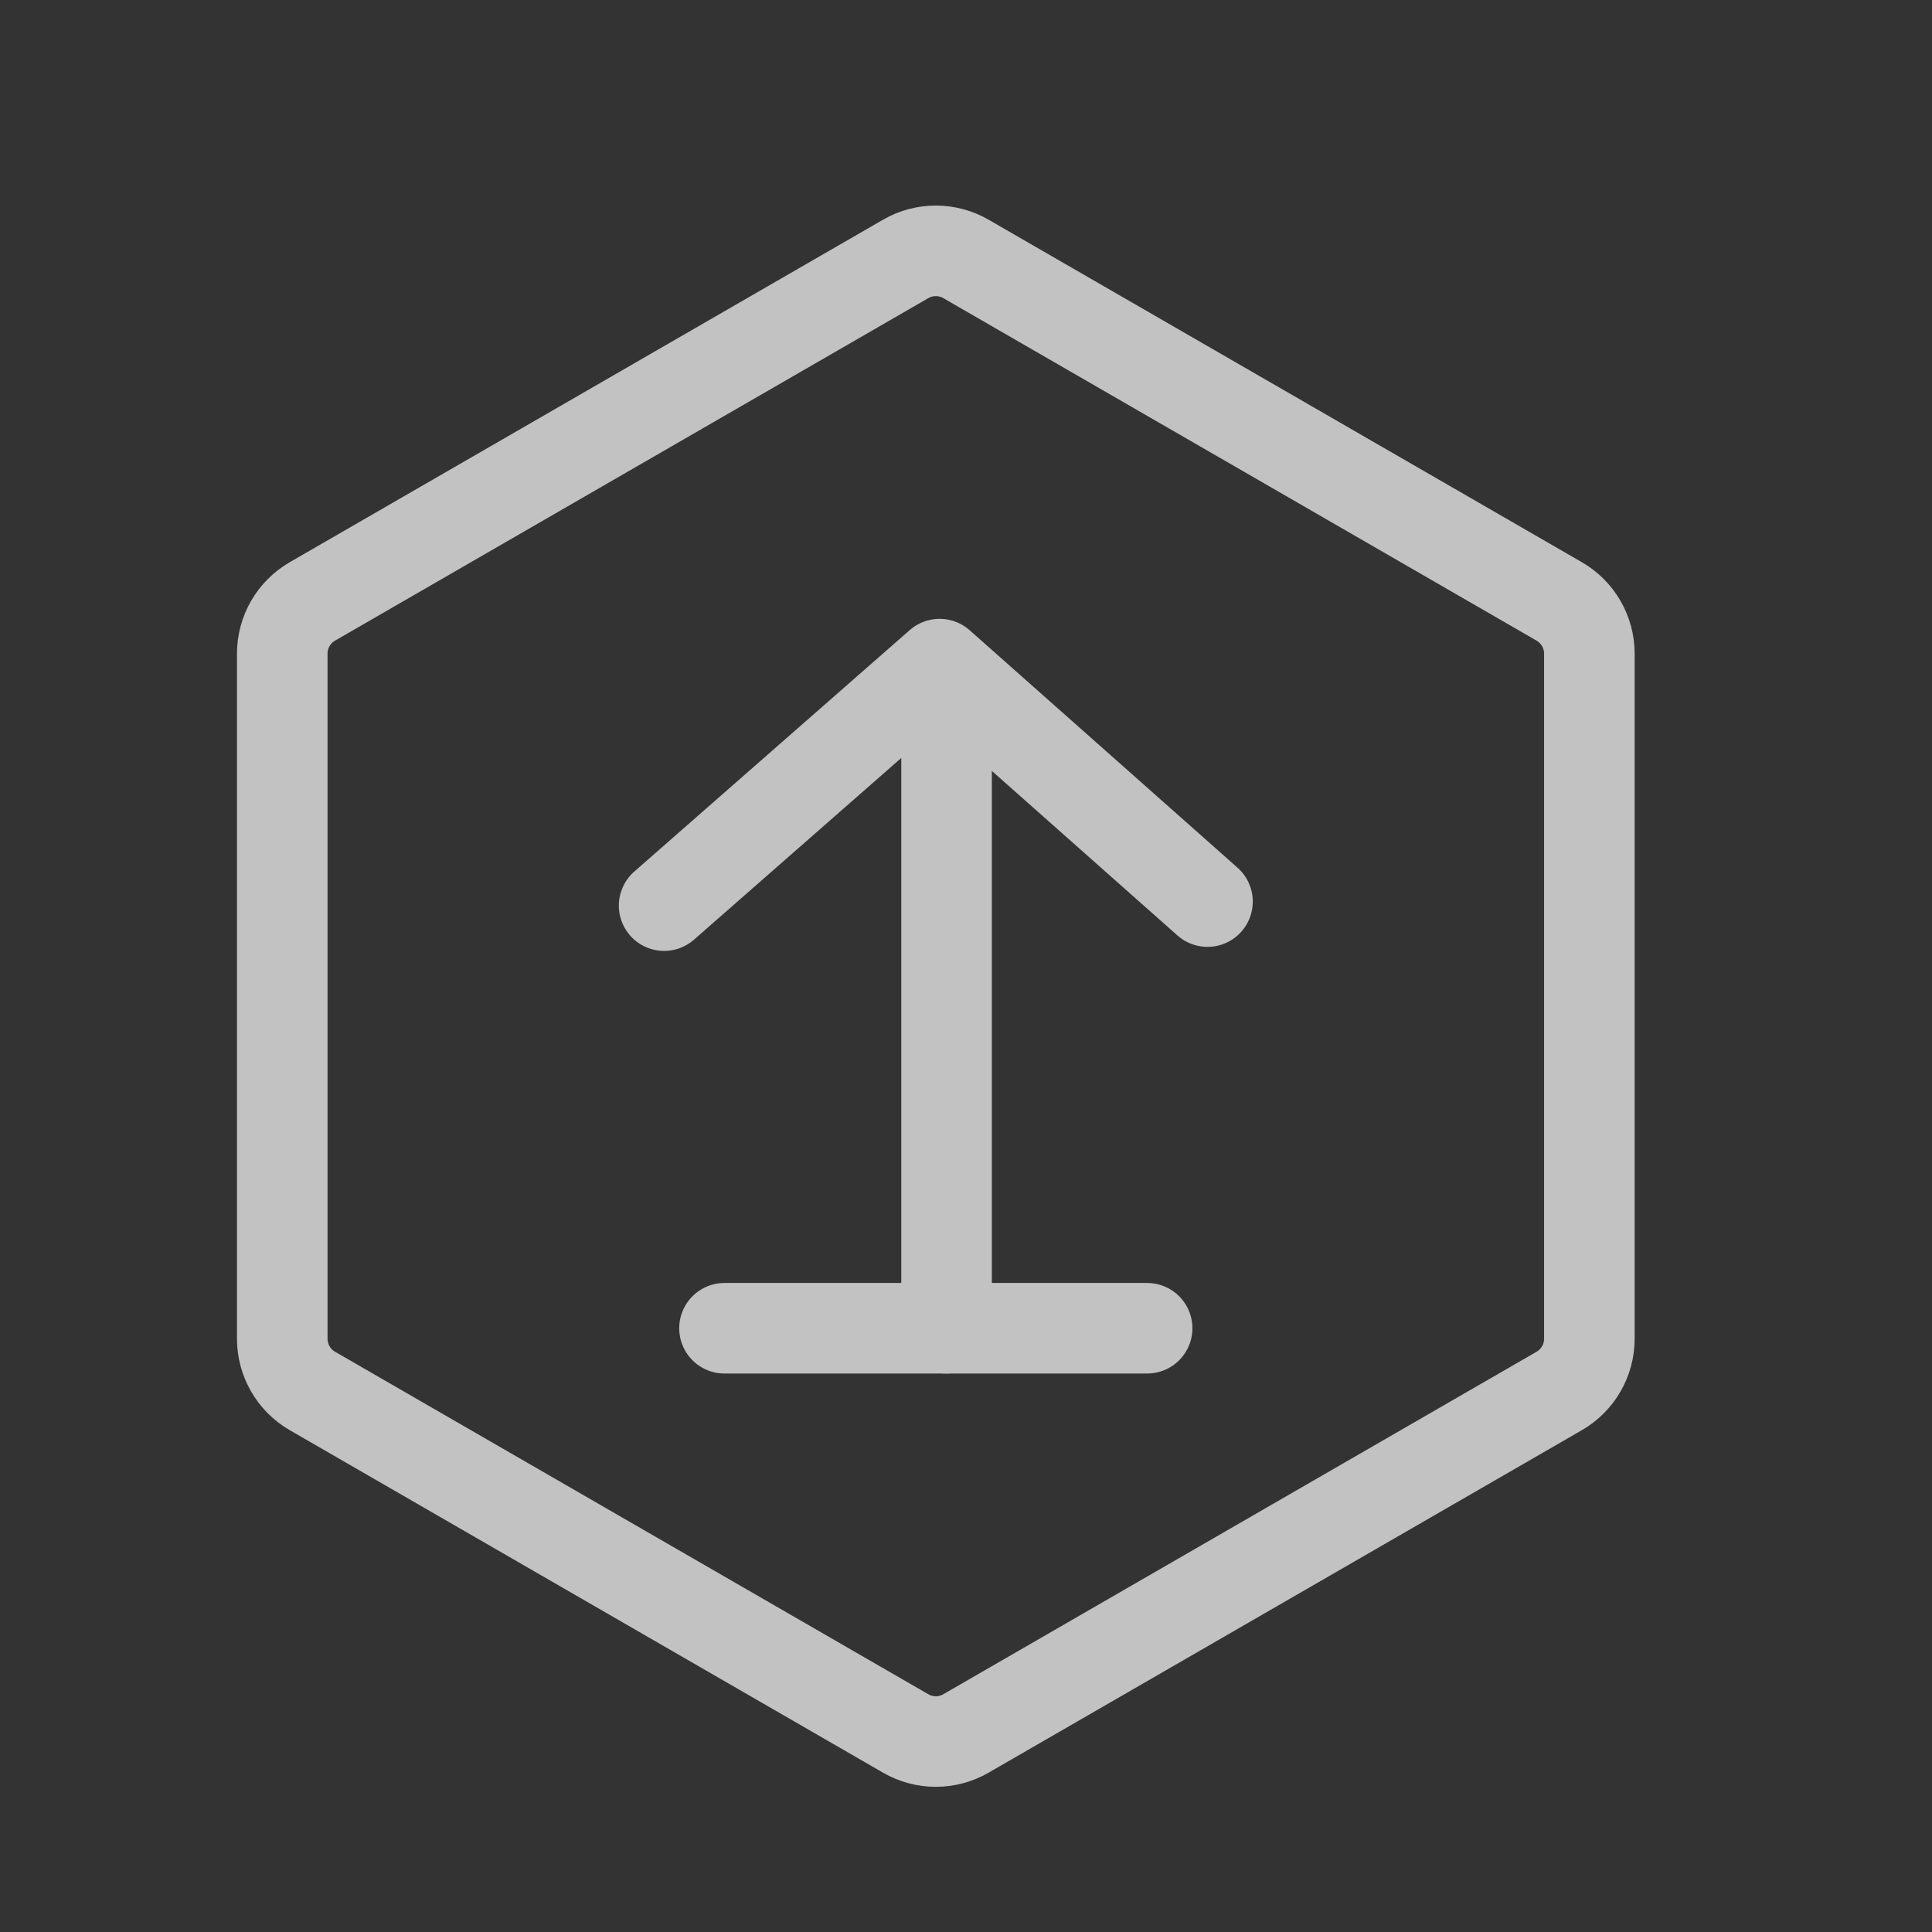
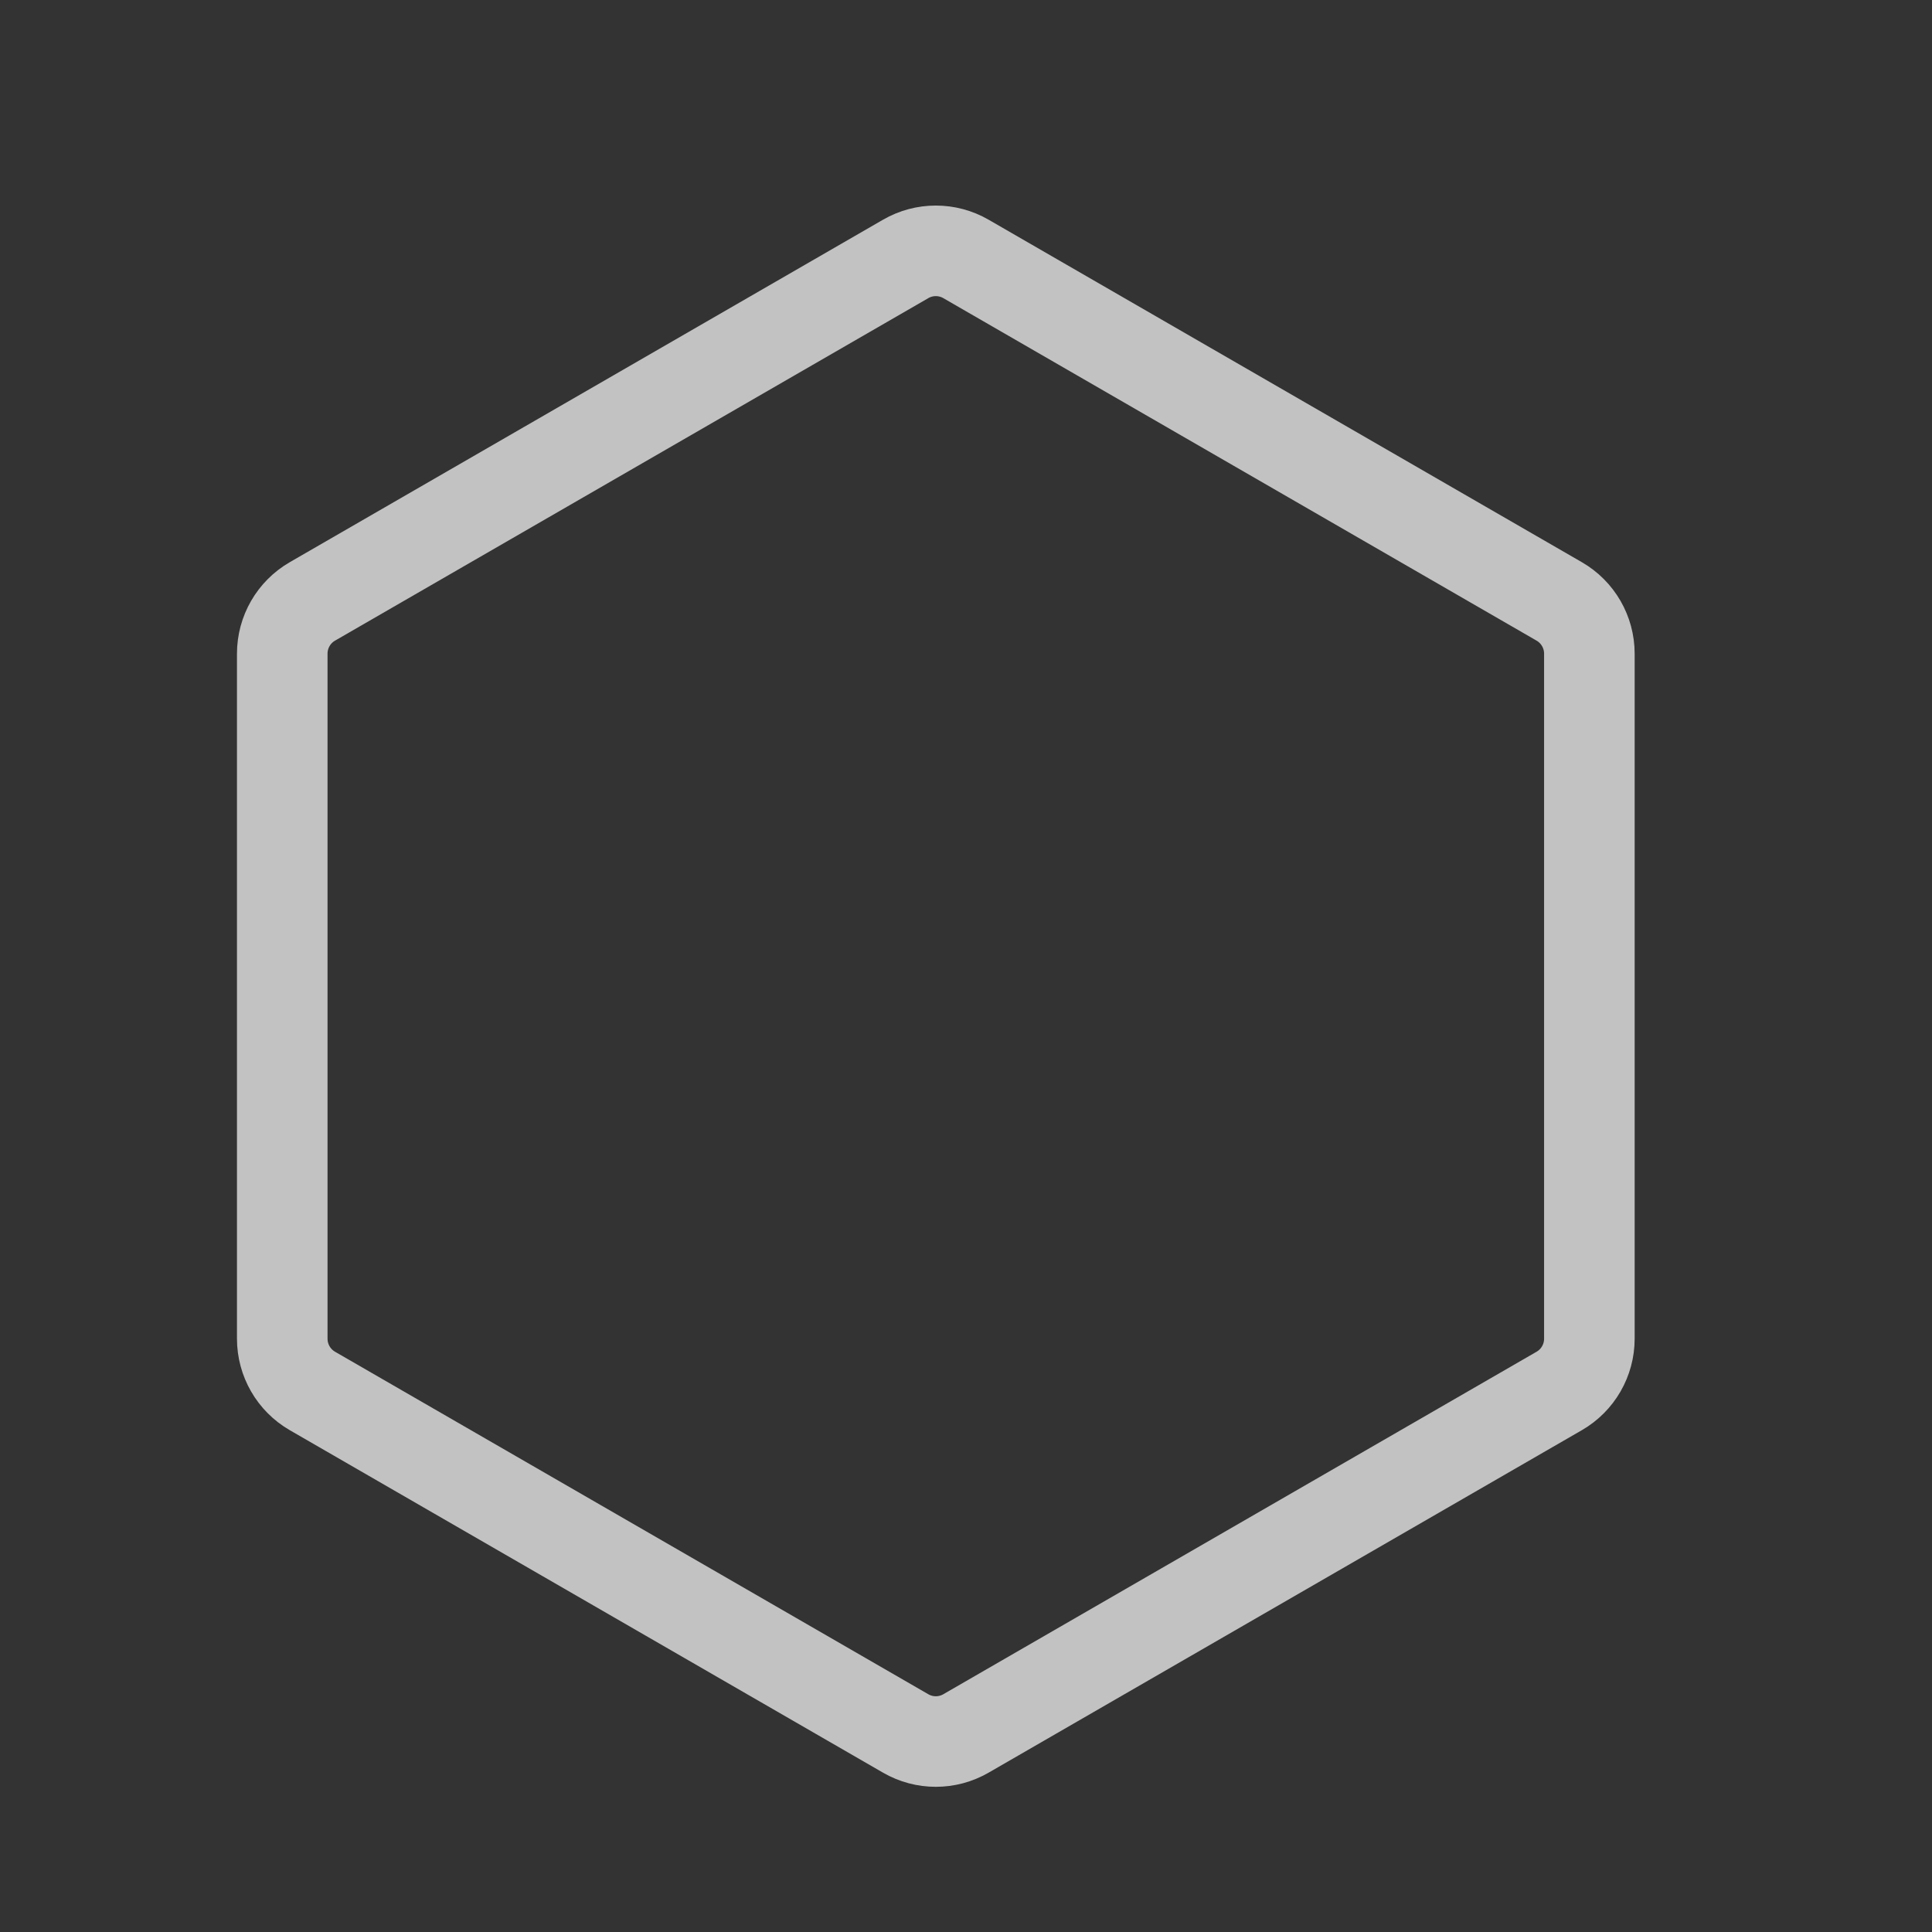
<svg xmlns="http://www.w3.org/2000/svg" width="32px" height="32px" viewBox="0 0 32 32" version="1.1">
  <rect x="0" y="0" width="32" height="32" fill="#333333" stroke="none" />
  <title>编组 15</title>
  <g id="页面-1" stroke="none" stroke-width="1" fill="none" fill-rule="evenodd" opacity="0.7">
    <g id="资料下载" transform="translate(-1870, -1130)" stroke="#FFFFFF">
      <g id="右边悬浮" transform="translate(1851, 1046)">
        <g id="编组-24" transform="translate(7, 84)">
          <g id="编组-15" transform="translate(12, 0)">
            <rect id="矩形" fill="#FFFFFF" opacity="0" x="0.5" y="0.5" width="31" height="31" />
            <path d="M16,4.289 L25.825,9.961 C26.135,10.14 26.325,10.47 26.325,10.827 L26.325,22.173 C26.325,22.53 26.135,22.86 25.825,23.039 L16,28.711 C15.691,28.89 15.309,28.89 15,28.711 L5.175,23.039 C4.865,22.86 4.675,22.53 4.675,22.173 L4.675,10.827 C4.675,10.47 4.865,10.14 5.175,9.961 L15,4.289 C15.309,4.11 15.691,4.11 16,4.289 Z" id="多边形" stroke-width="1.5" stroke-linejoin="round" />
-             <polyline id="路径" stroke-width="1.5" stroke-linecap="round" stroke-linejoin="round" transform="translate(15.5, 13) rotate(-180) translate(-15.5, -13) " points="11 11.067 15.437 15 20 11" />
-             <line x1="15.678" y1="22" x2="15.678" y2="12" id="路径" stroke-width="1.5" stroke-linecap="round" stroke-linejoin="round" />
-             <line x1="12" y1="22" x2="19" y2="22" id="路径" stroke-width="1.5" stroke-linecap="round" stroke-linejoin="round" />
          </g>
        </g>
      </g>
    </g>
  </g>
</svg>